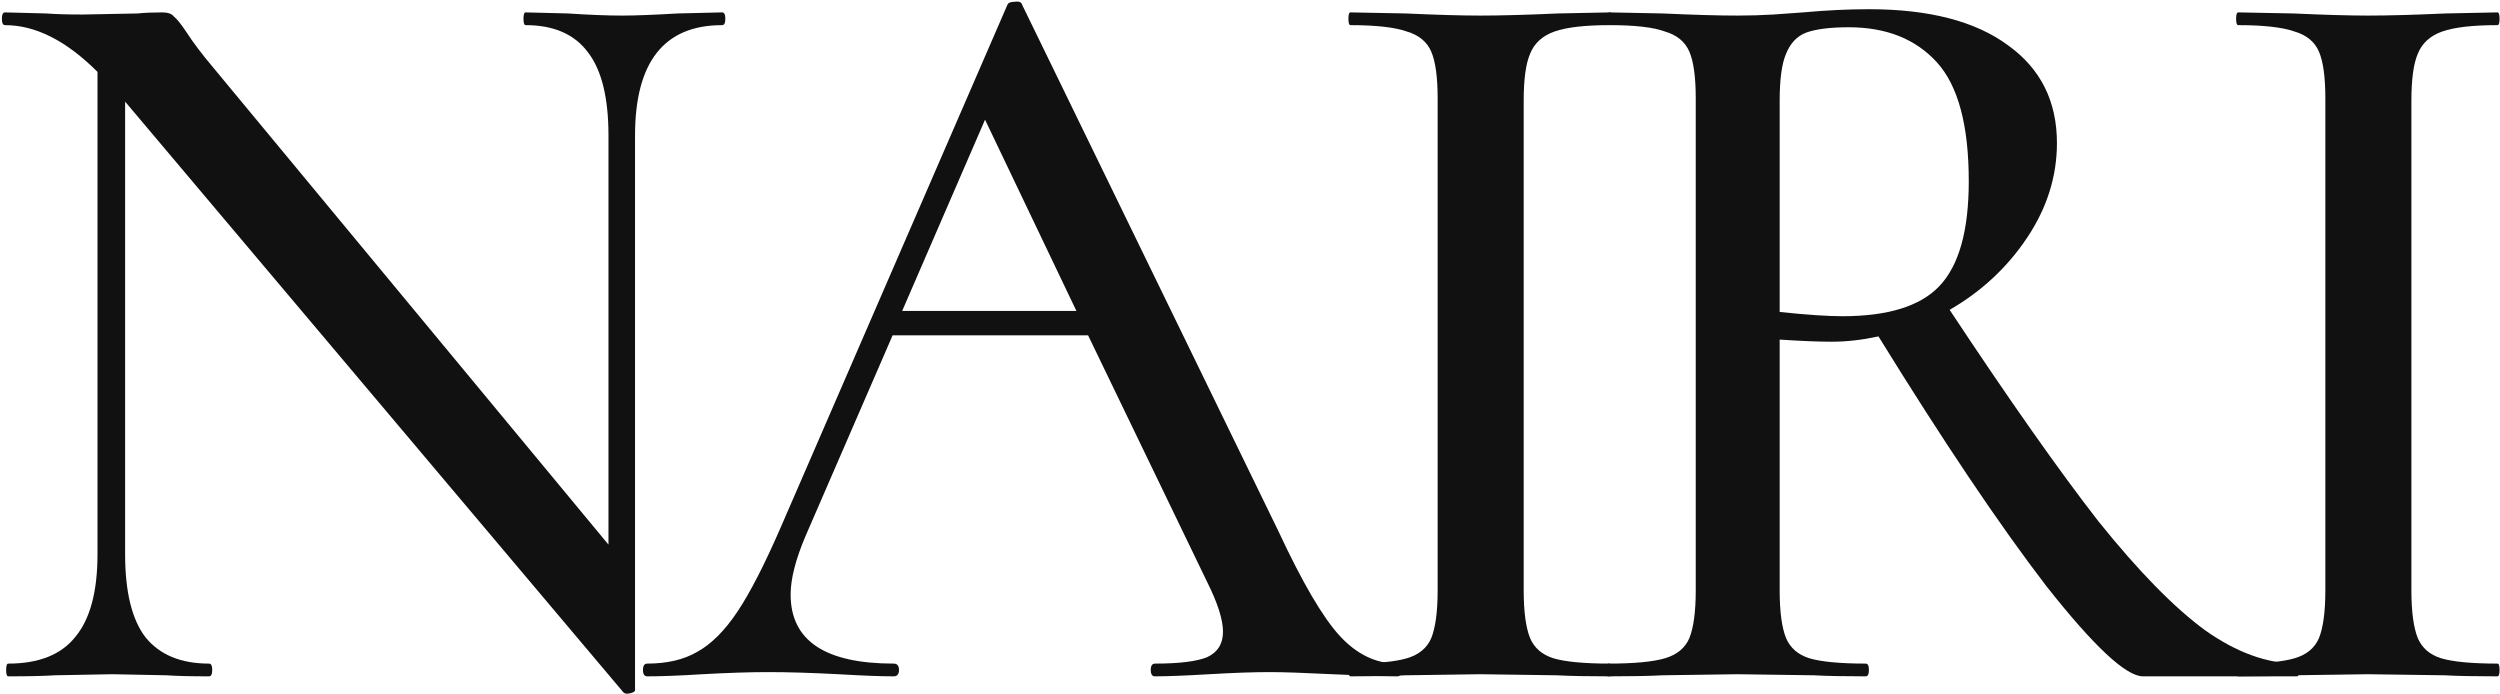
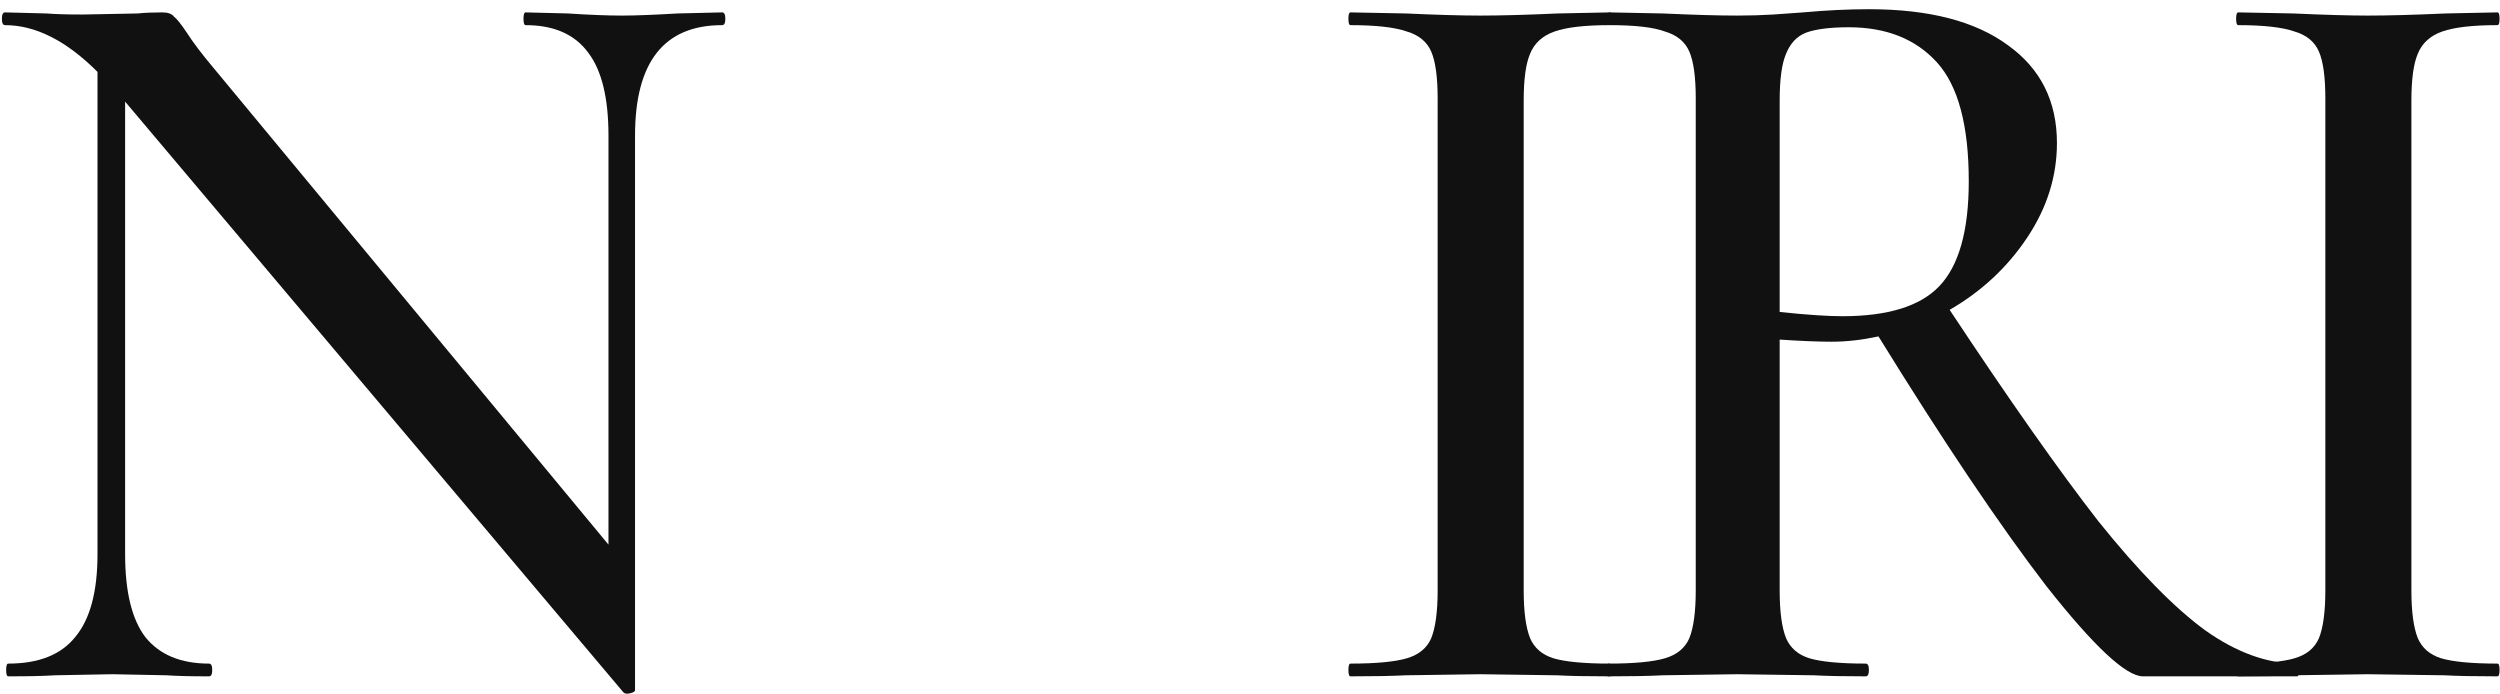
<svg xmlns="http://www.w3.org/2000/svg" width="706" height="196" viewBox="0 0 706 196" fill="none">
  <path d="M680.979 166.7C680.979 172.7 681.579 177.2 682.779 180.2C683.979 183 686.178 184.9 689.378 185.9C692.778 186.9 698.079 187.4 705.279 187.4C705.679 187.4 705.878 188 705.878 189.2C705.878 190.4 705.679 191 705.279 191C698.879 191 693.879 190.9 690.279 190.7L668.678 190.4L647.678 190.7C643.878 190.9 638.678 191 632.078 191C631.678 191 631.479 190.4 631.479 189.2C631.479 188 631.678 187.4 632.078 187.4C639.278 187.4 644.579 186.9 647.979 185.9C651.379 184.9 653.678 183 654.878 180.2C656.078 177.2 656.678 172.7 656.678 166.7V27.8C656.678 21.8 656.078 17.4 654.878 14.6C653.678 11.8 651.379 9.9 647.979 8.9C644.579 7.7 639.278 7.1 632.078 7.1C631.678 7.1 631.479 6.5 631.479 5.3C631.479 4.1 631.678 3.5 632.078 3.5L647.678 3.8C656.478 4.2 663.478 4.4 668.678 4.4C674.478 4.4 681.778 4.2 690.578 3.8L705.279 3.5C705.679 3.5 705.878 4.1 705.878 5.3C705.878 6.5 705.679 7.1 705.279 7.1C698.279 7.1 693.078 7.7 689.678 8.9C686.278 10.1 683.979 12.2 682.779 15.2C681.579 18 680.979 22.4 680.979 28.4V166.7Z" fill="#111111" />
  <path d="M648.679 187.4C649.079 187.4 649.279 188 649.279 189.2C649.279 190.4 649.079 191 648.679 191H605.179C600.379 191 591.279 182.5 577.879 165.5C564.679 148.3 548.879 124.8 530.479 95C525.879 96 521.479 96.5 517.279 96.5C513.479 96.5 508.579 96.3 502.579 95.9V166.7C502.579 172.7 503.179 177.2 504.379 180.2C505.579 183 507.779 184.9 510.979 185.9C514.379 186.9 519.679 187.4 526.879 187.4C527.479 187.4 527.779 188 527.779 189.2C527.779 190.4 527.479 191 526.879 191C520.679 191 515.779 190.9 512.179 190.7L490.579 190.4L469.579 190.7C465.779 190.9 460.679 191 454.279 191C453.679 191 453.379 190.4 453.379 189.2C453.379 188 453.679 187.4 454.279 187.4C461.479 187.4 466.779 186.9 470.179 185.9C473.579 184.9 475.879 183 477.079 180.2C478.279 177.2 478.879 172.7 478.879 166.7V27.8C478.879 21.8 478.279 17.4 477.079 14.6C475.879 11.8 473.579 9.9 470.179 8.9C466.979 7.7 461.779 7.1 454.579 7.1C454.179 7.1 453.979 6.5 453.979 5.3C453.979 4.1 454.179 3.5 454.579 3.5L469.579 3.8C478.379 4.2 485.379 4.4 490.579 4.4C494.179 4.4 497.579 4.3 500.779 4.1C503.979 3.9 506.779 3.7 509.179 3.5C515.779 2.9 521.979 2.6 527.779 2.6C544.779 2.6 557.879 6 567.079 12.8C576.279 19.4 580.879 28.6 580.879 40.4C580.879 49.8 578.079 58.7 572.479 67.1C566.879 75.5 559.579 82.3 550.579 87.5C567.379 112.9 581.379 132.8 592.579 147.2C603.979 161.4 614.079 171.7 622.879 178.1C631.679 184.3 640.279 187.4 648.679 187.4ZM502.579 88.1C510.179 88.9 516.079 89.3 520.279 89.3C533.079 89.3 542.179 86.5 547.579 80.9C553.179 75.1 555.979 65.2 555.979 51.2C555.979 35.4 552.979 24.2 546.979 17.6C540.979 11 532.679 7.7 522.079 7.7C516.879 7.7 512.879 8.2 510.079 9.2C507.479 10.2 505.579 12.2 504.379 15.2C503.179 18 502.579 22.4 502.579 28.4V88.1Z" fill="#111111" />
  <path d="M430.291 166.7C430.291 172.7 430.891 177.2 432.091 180.2C433.291 183 435.491 184.9 438.691 185.9C442.091 186.9 447.391 187.4 454.591 187.4C454.991 187.4 455.191 188 455.191 189.2C455.191 190.4 454.991 191 454.591 191C448.191 191 443.191 190.9 439.591 190.7L417.991 190.4L396.991 190.7C393.191 190.9 387.991 191 381.391 191C380.991 191 380.791 190.4 380.791 189.2C380.791 188 380.991 187.4 381.391 187.4C388.591 187.4 393.891 186.9 397.291 185.9C400.691 184.9 402.991 183 404.191 180.2C405.391 177.2 405.991 172.7 405.991 166.7V27.8C405.991 21.8 405.391 17.4 404.191 14.6C402.991 11.8 400.691 9.9 397.291 8.9C393.891 7.7 388.591 7.1 381.391 7.1C380.991 7.1 380.791 6.5 380.791 5.3C380.791 4.1 380.991 3.5 381.391 3.5L396.991 3.8C405.791 4.2 412.791 4.4 417.991 4.4C423.791 4.4 431.091 4.2 439.891 3.8L454.591 3.5C454.991 3.5 455.191 4.1 455.191 5.3C455.191 6.5 454.991 7.1 454.591 7.1C447.591 7.1 442.391 7.7 438.991 8.9C435.591 10.1 433.291 12.2 432.091 15.2C430.891 18 430.291 22.4 430.291 28.4V166.7Z" fill="#111111" />
-   <path d="M394.574 187.4C395.374 187.4 395.774 188 395.774 189.2C395.774 190.4 395.374 191 394.574 191C390.774 191 384.674 190.8 376.274 190.4C368.274 190 362.374 189.8 358.574 189.8C353.974 189.8 348.274 190 341.474 190.4C334.674 190.8 329.574 191 326.174 191C325.374 191 324.974 190.4 324.974 189.2C324.974 188 325.374 187.4 326.174 187.4C332.974 187.4 337.874 186.8 340.874 185.6C343.874 184.2 345.374 181.8 345.374 178.4C345.374 175 343.874 170.3 340.874 164.3L307.274 94.7H252.074L227.474 151.4C224.674 158 223.274 163.5 223.274 167.9C223.274 180.9 232.974 187.4 252.374 187.4C253.374 187.4 253.874 188 253.874 189.2C253.874 190.4 253.374 191 252.374 191C248.774 191 243.574 190.8 236.774 190.4C229.174 190 222.574 189.8 216.974 189.8C211.774 189.8 205.574 190 198.374 190.4C191.974 190.8 186.774 191 182.774 191C181.974 191 181.574 190.4 181.574 189.2C181.574 188 181.974 187.4 182.774 187.4C188.374 187.4 193.074 186.3 196.874 184.1C200.874 181.9 204.674 178.1 208.274 172.7C211.874 167.3 215.974 159.3 220.574 148.7L284.474 1.4C284.674 0.8 285.374 0.5 286.574 0.5C287.774 0.3 288.474 0.6 288.674 1.4L360.974 149.9C367.774 164.5 373.574 174.4 378.374 179.6C383.174 184.8 388.574 187.4 394.574 187.4ZM254.774 87.8H303.974L278.174 33.8L254.774 87.8Z" fill="#111111" />
  <path d="M203.934 3.5C204.534 3.5 204.834 4.1 204.834 5.3C204.834 6.5 204.534 7.1 203.934 7.1C187.534 7.1 179.334 17.5 179.334 38.3V194.9C179.334 195.3 178.834 195.6 177.834 195.8C177.034 196 176.434 195.9 176.034 195.5L35.334 28.7V156.5C35.334 167.1 37.234 174.9 41.034 179.9C45.034 184.9 51.034 187.4 59.034 187.4C59.634 187.4 59.934 188 59.934 189.2C59.934 190.4 59.634 191 59.034 191C53.834 191 49.834 190.9 47.034 190.7L31.734 190.4L15.534 190.7C12.534 190.9 8.134 191 2.334 191C1.934 191 1.734 190.4 1.734 189.2C1.734 188 1.934 187.4 2.334 187.4C10.934 187.4 17.234 184.9 21.234 179.9C25.434 174.9 27.534 167.1 27.534 156.5V20.3C18.734 11.5 10.034 7.1 1.434 7.1C0.834 7.1 0.534 6.5 0.534 5.3C0.534 4.1 0.834 3.5 1.434 3.5L13.134 3.8C15.534 4 18.934 4.1 23.334 4.1L38.934 3.8C40.734 3.6 43.034 3.5 45.834 3.5C47.434 3.5 48.534 3.9 49.134 4.7C49.934 5.3 51.134 6.8 52.734 9.2C54.534 12 57.034 15.3 60.234 19.1L171.834 153.8V38.3C171.834 27.7 169.934 19.9 166.134 14.9C162.334 9.7 156.434 7.1 148.434 7.1C148.034 7.1 147.834 6.5 147.834 5.3C147.834 4.1 148.034 3.5 148.434 3.5L160.434 3.8C166.434 4.2 171.534 4.4 175.734 4.4C179.334 4.4 184.534 4.2 191.334 3.8L203.934 3.5Z" fill="#111111" />
</svg>